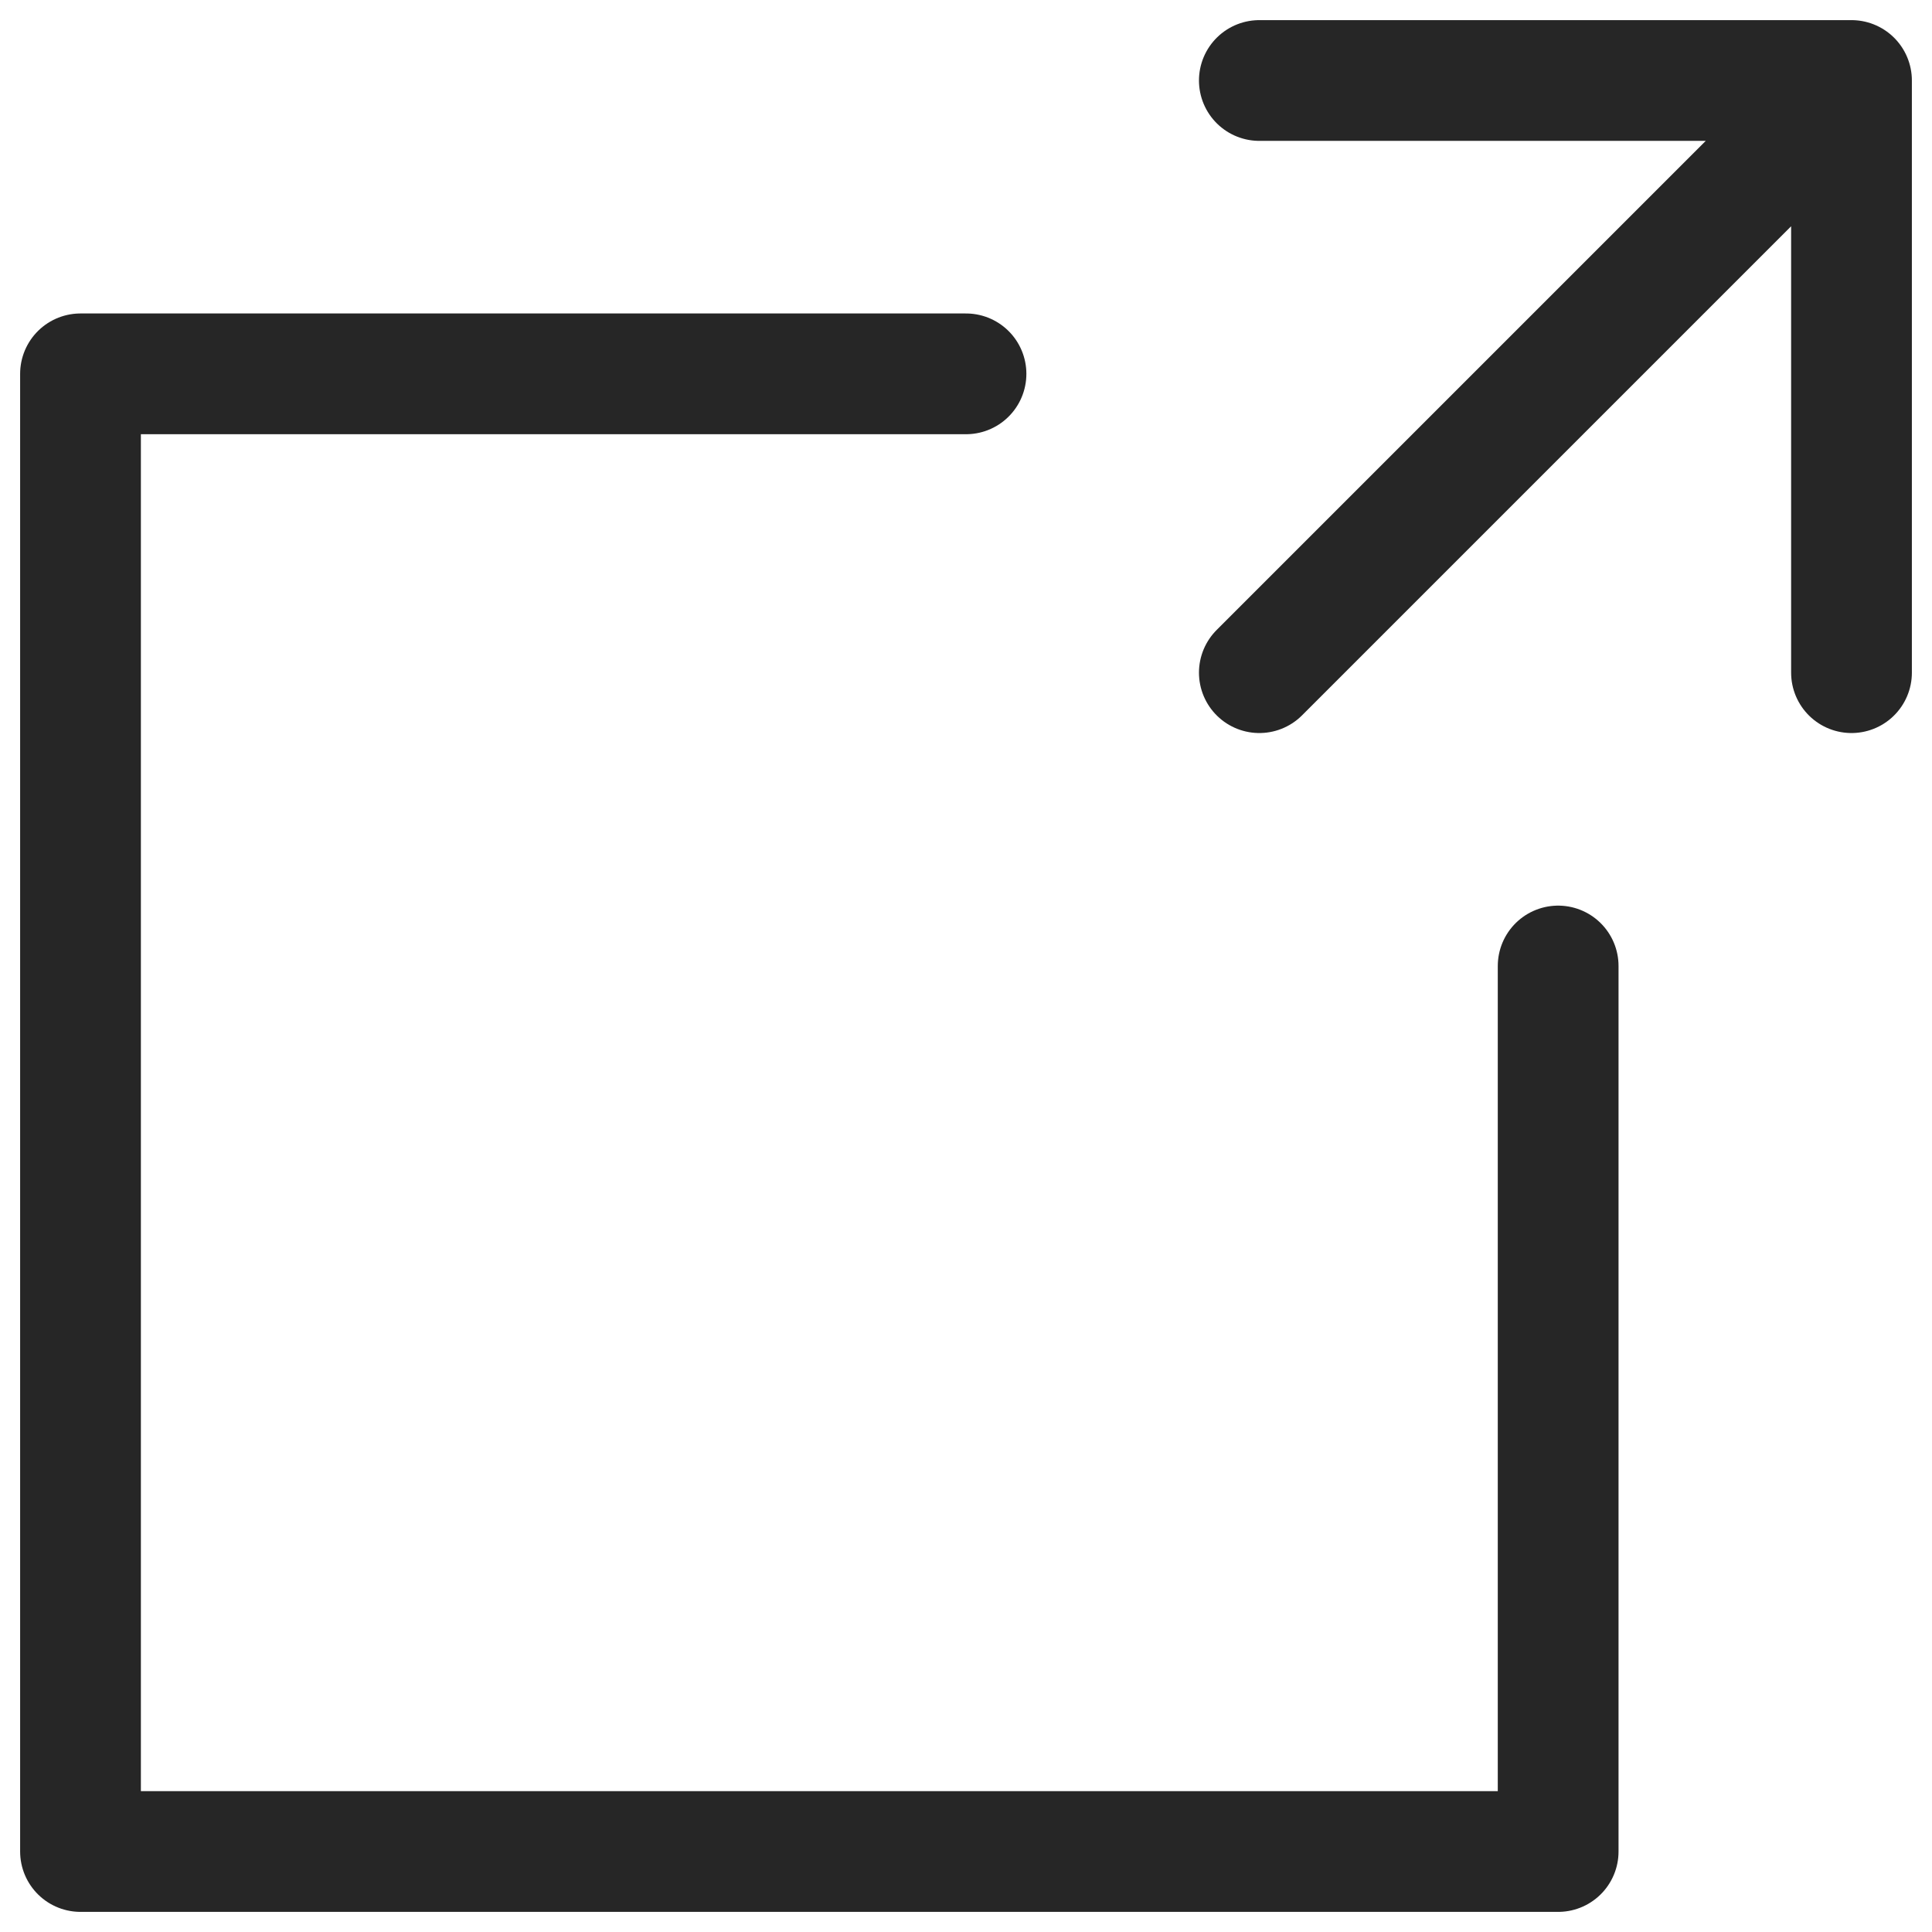
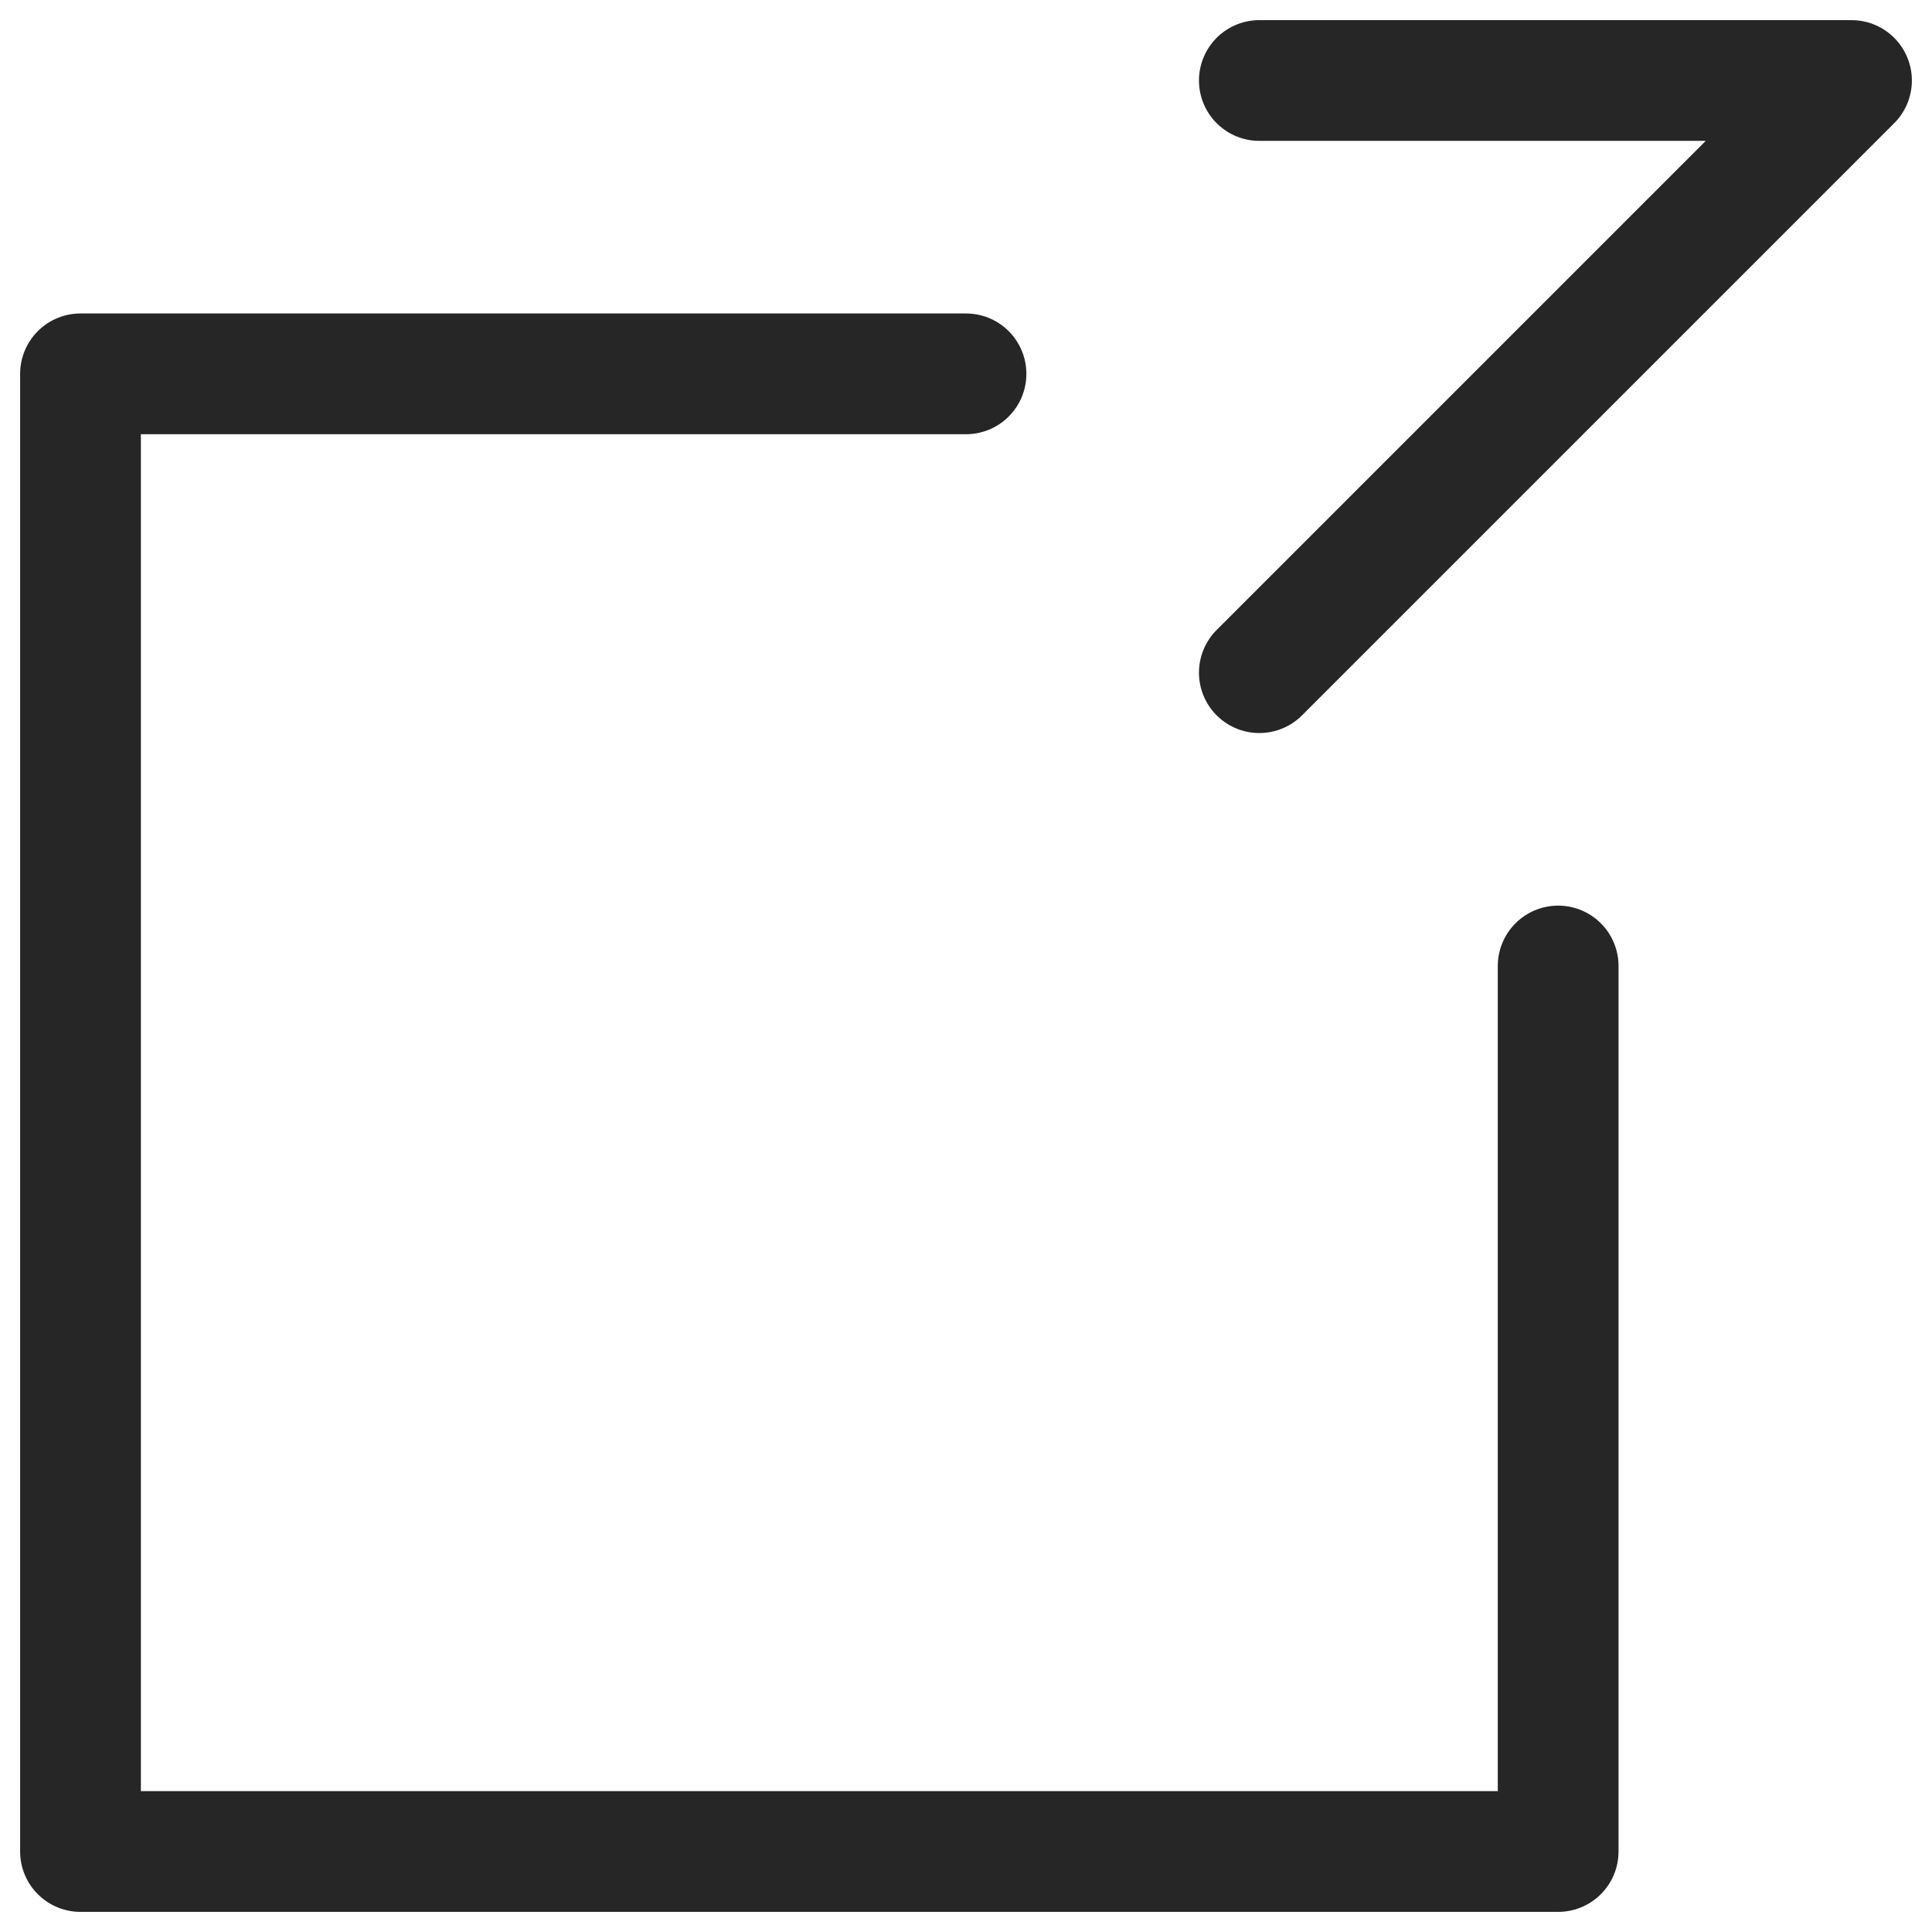
<svg xmlns="http://www.w3.org/2000/svg" width="24" height="24" fill="none">
-   <path stroke="#262626" stroke-linecap="round" stroke-linejoin="round" stroke-miterlimit="10" stroke-width="1.5" d="M12 4.644H1V23h18.356V12M15.644 1H23m0 0v7.356M23 1l-7.356 7.356" />
+   <path stroke="#262626" stroke-linecap="round" stroke-linejoin="round" stroke-miterlimit="10" stroke-width="1.5" d="M12 4.644H1V23h18.356V12M15.644 1H23m0 0M23 1l-7.356 7.356" />
</svg>